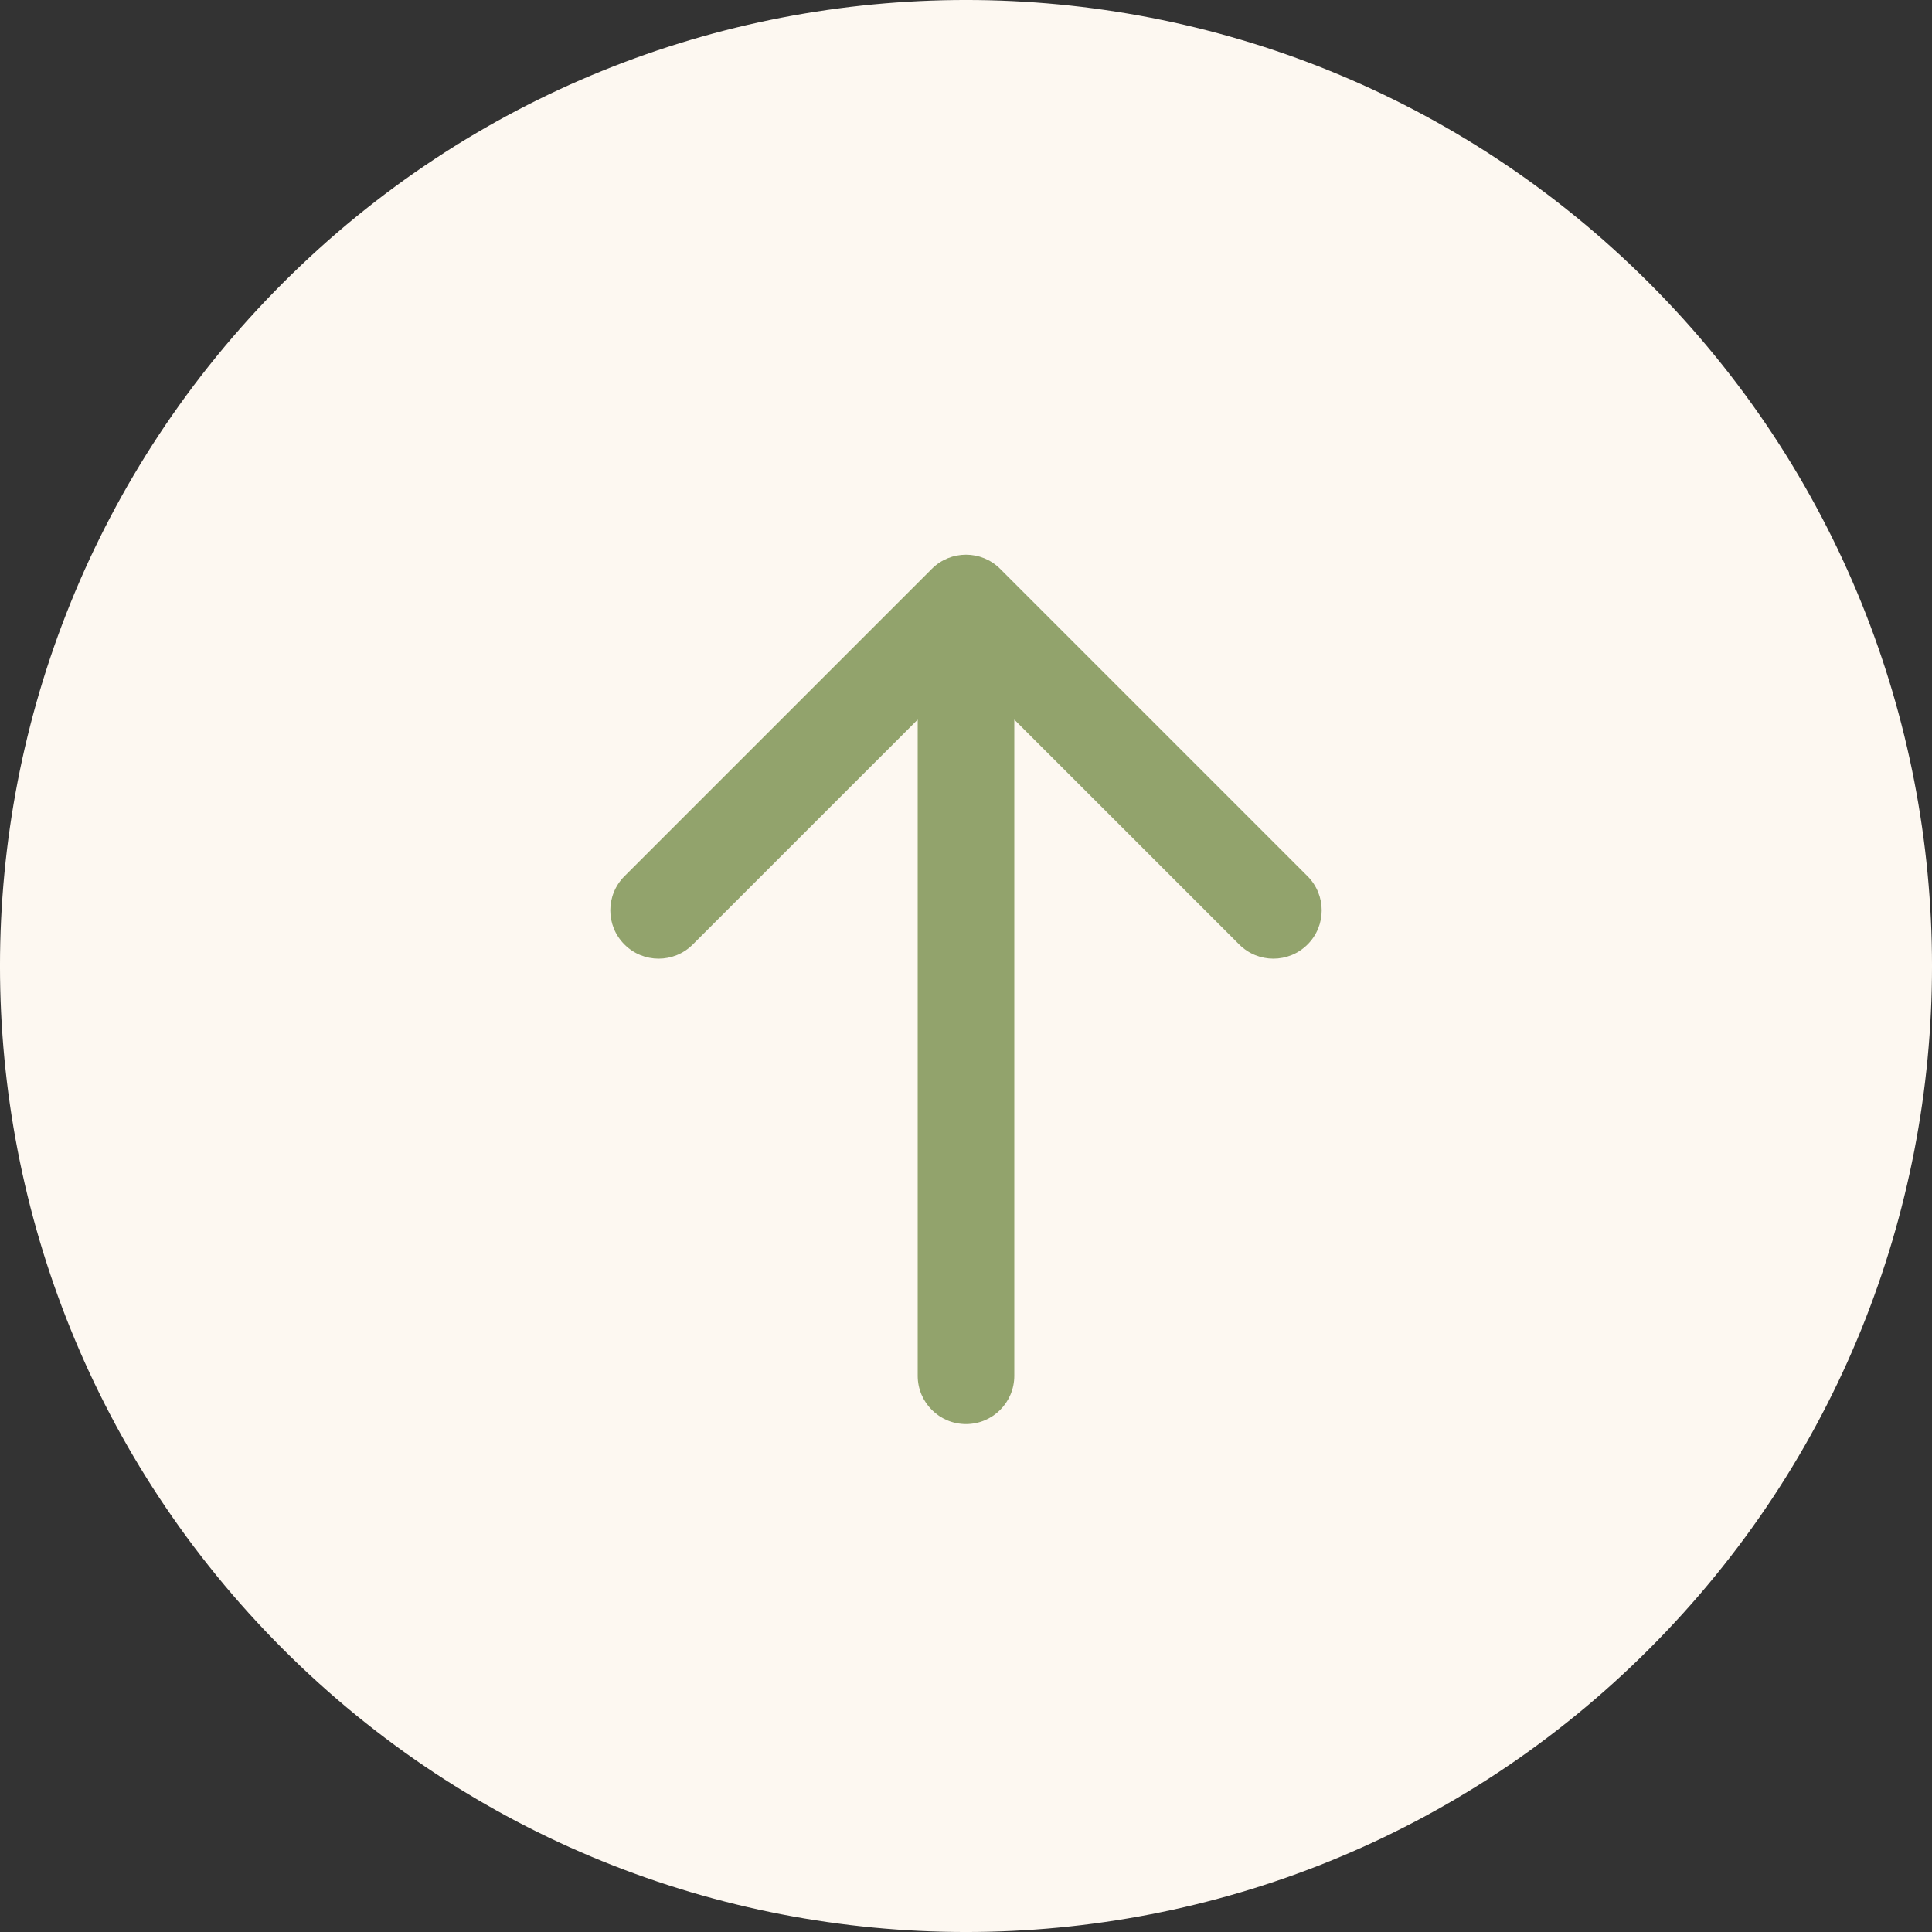
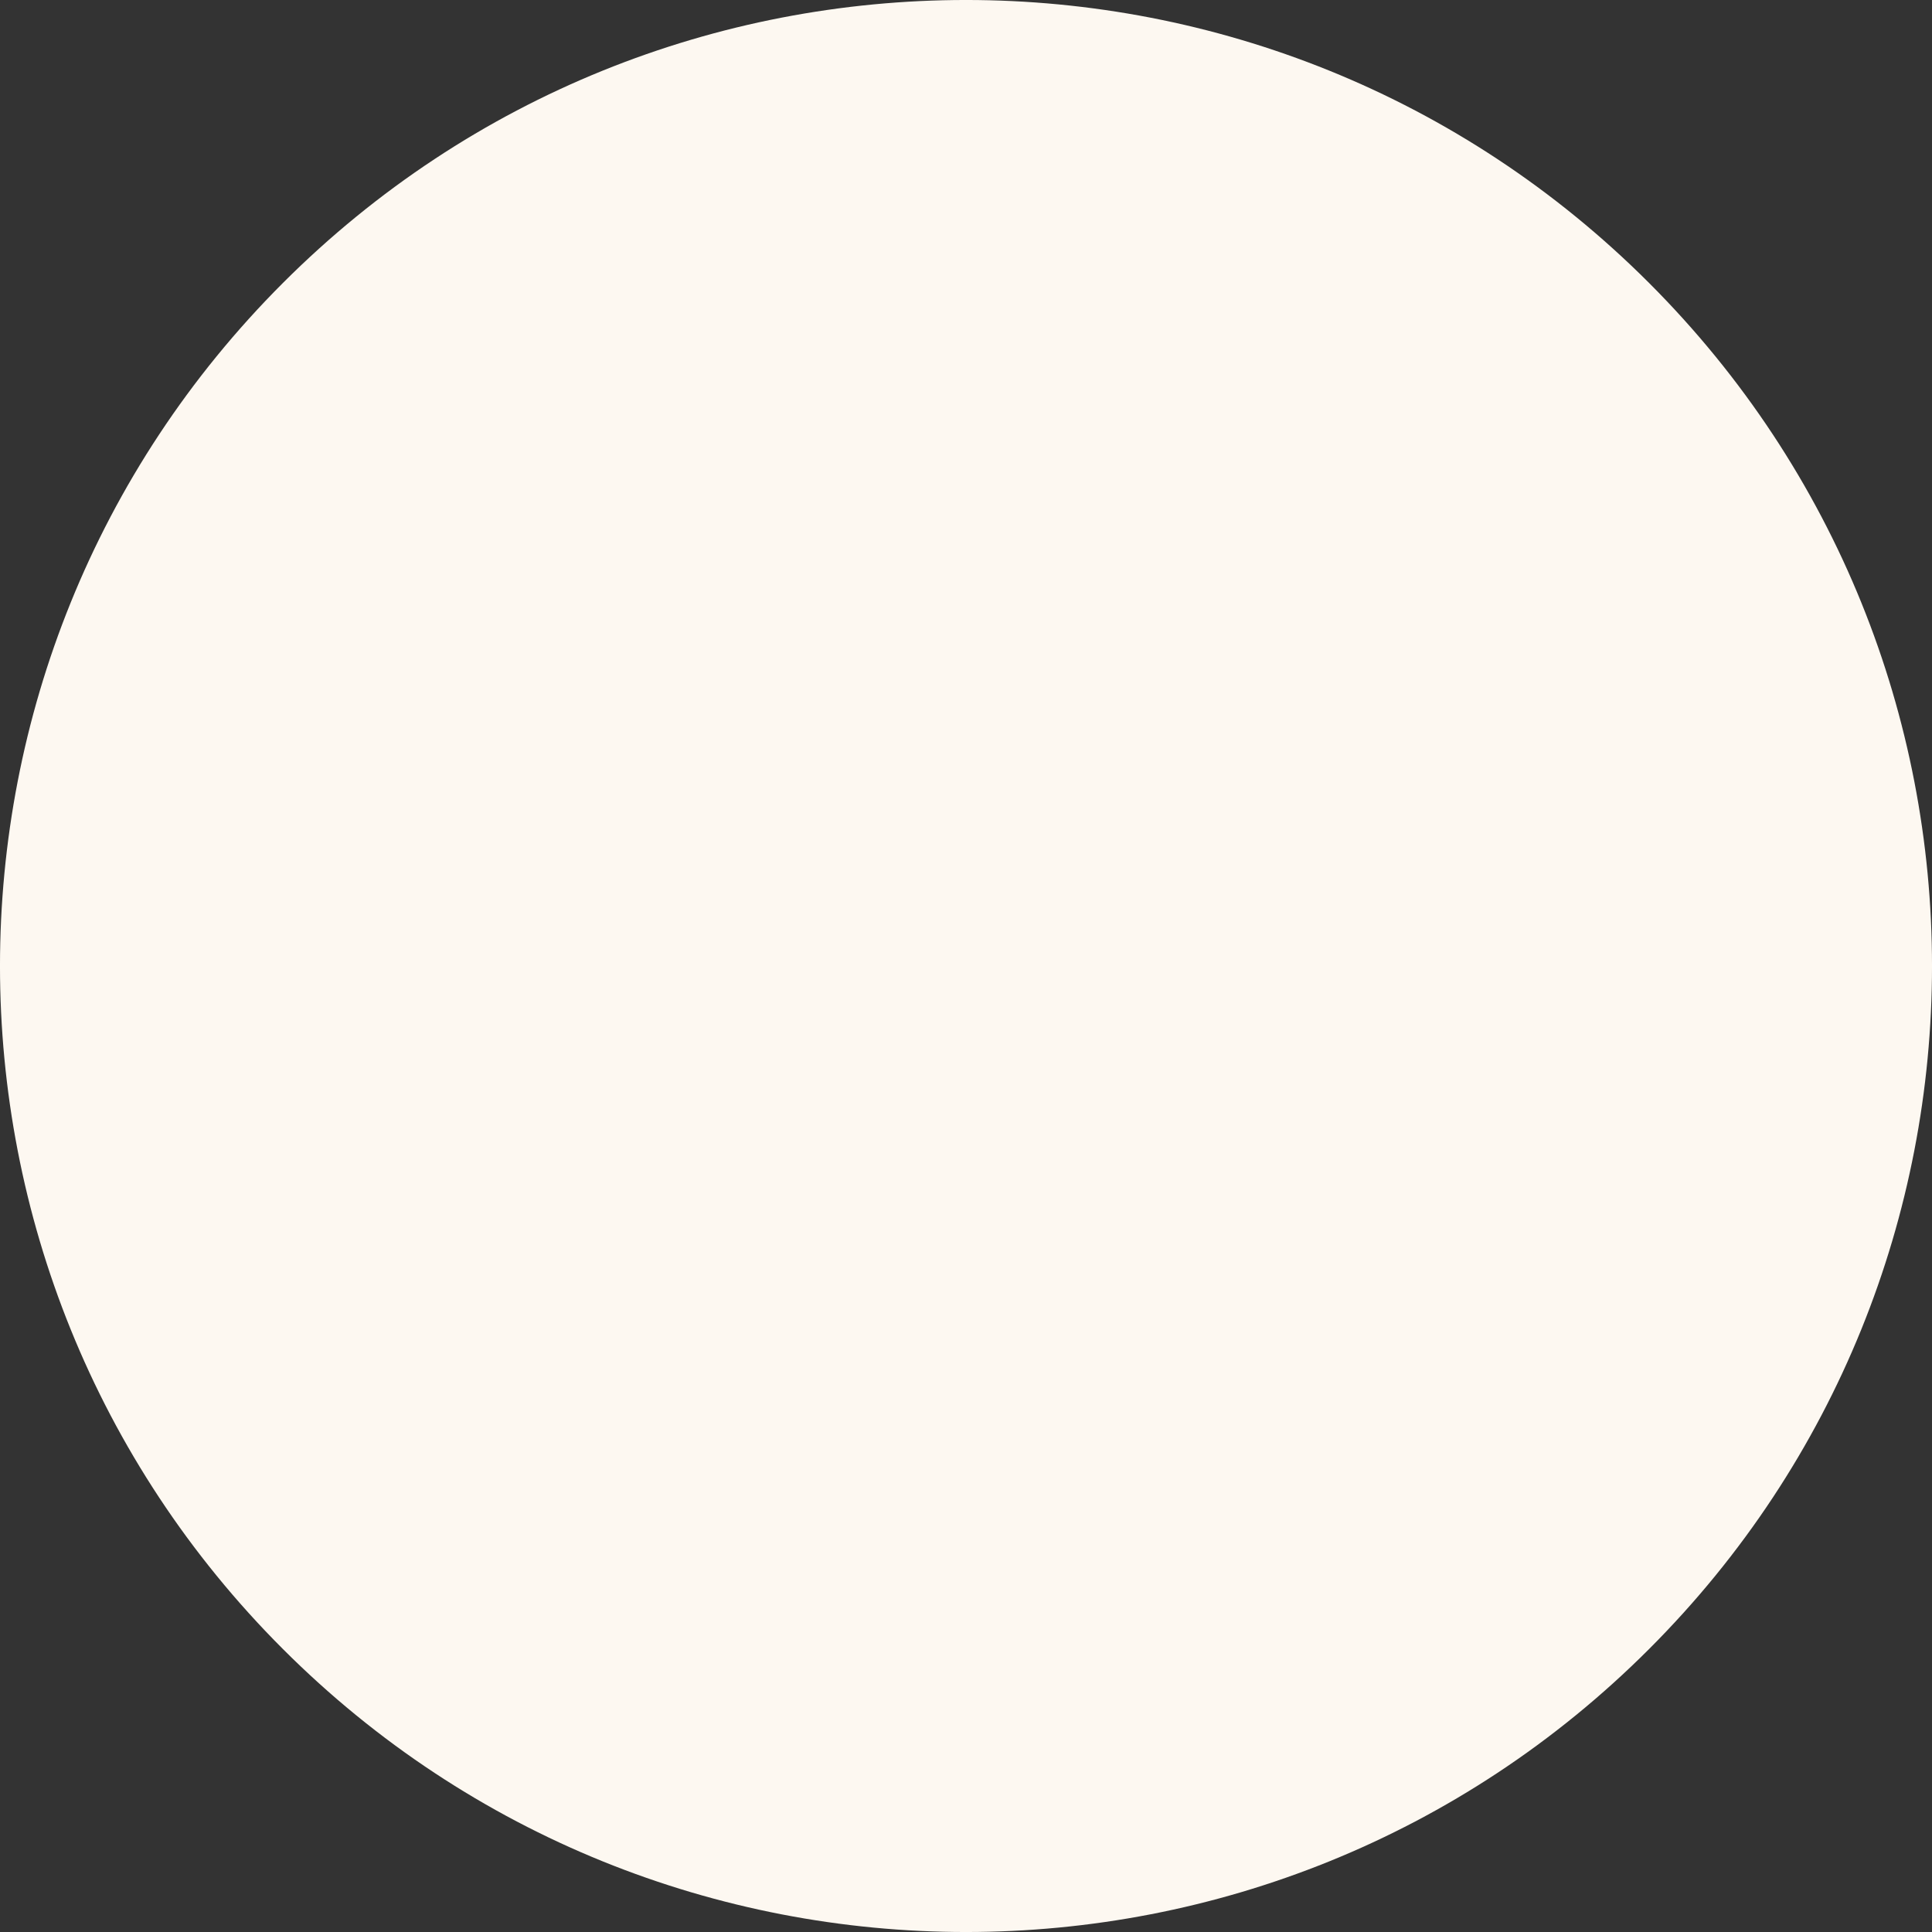
<svg xmlns="http://www.w3.org/2000/svg" width="40" height="40" viewBox="0 0 40 40" fill="none">
  <rect x="0" y="0" width="40" height="40" fill="#333333" stroke="none" />
  <path d="M5.858 5.858C-1.953 13.668 -1.953 26.332 5.858 34.142C13.668 41.953 26.332 41.953 34.142 34.142C41.953 26.332 41.953 13.668 34.142 5.858C26.332 -1.953 13.668 -1.953 5.858 5.858Z" fill="#FDF8F1" />
-   <path d="M21 28.484C21 29.037 20.552 29.484 20 29.484C19.448 29.484 19 29.037 19 28.484L21 28.484ZM19.293 11.777C19.683 11.387 20.317 11.387 20.707 11.777L27.071 18.141C27.462 18.532 27.462 19.165 27.071 19.555C26.68 19.946 26.047 19.946 25.657 19.555L20 13.899L14.343 19.555C13.953 19.946 13.319 19.946 12.929 19.555C12.538 19.165 12.538 18.532 12.929 18.141L19.293 11.777ZM19 28.484L19 12.484L21 12.484L21 28.484L19 28.484Z" fill="#92A36C" />
</svg>